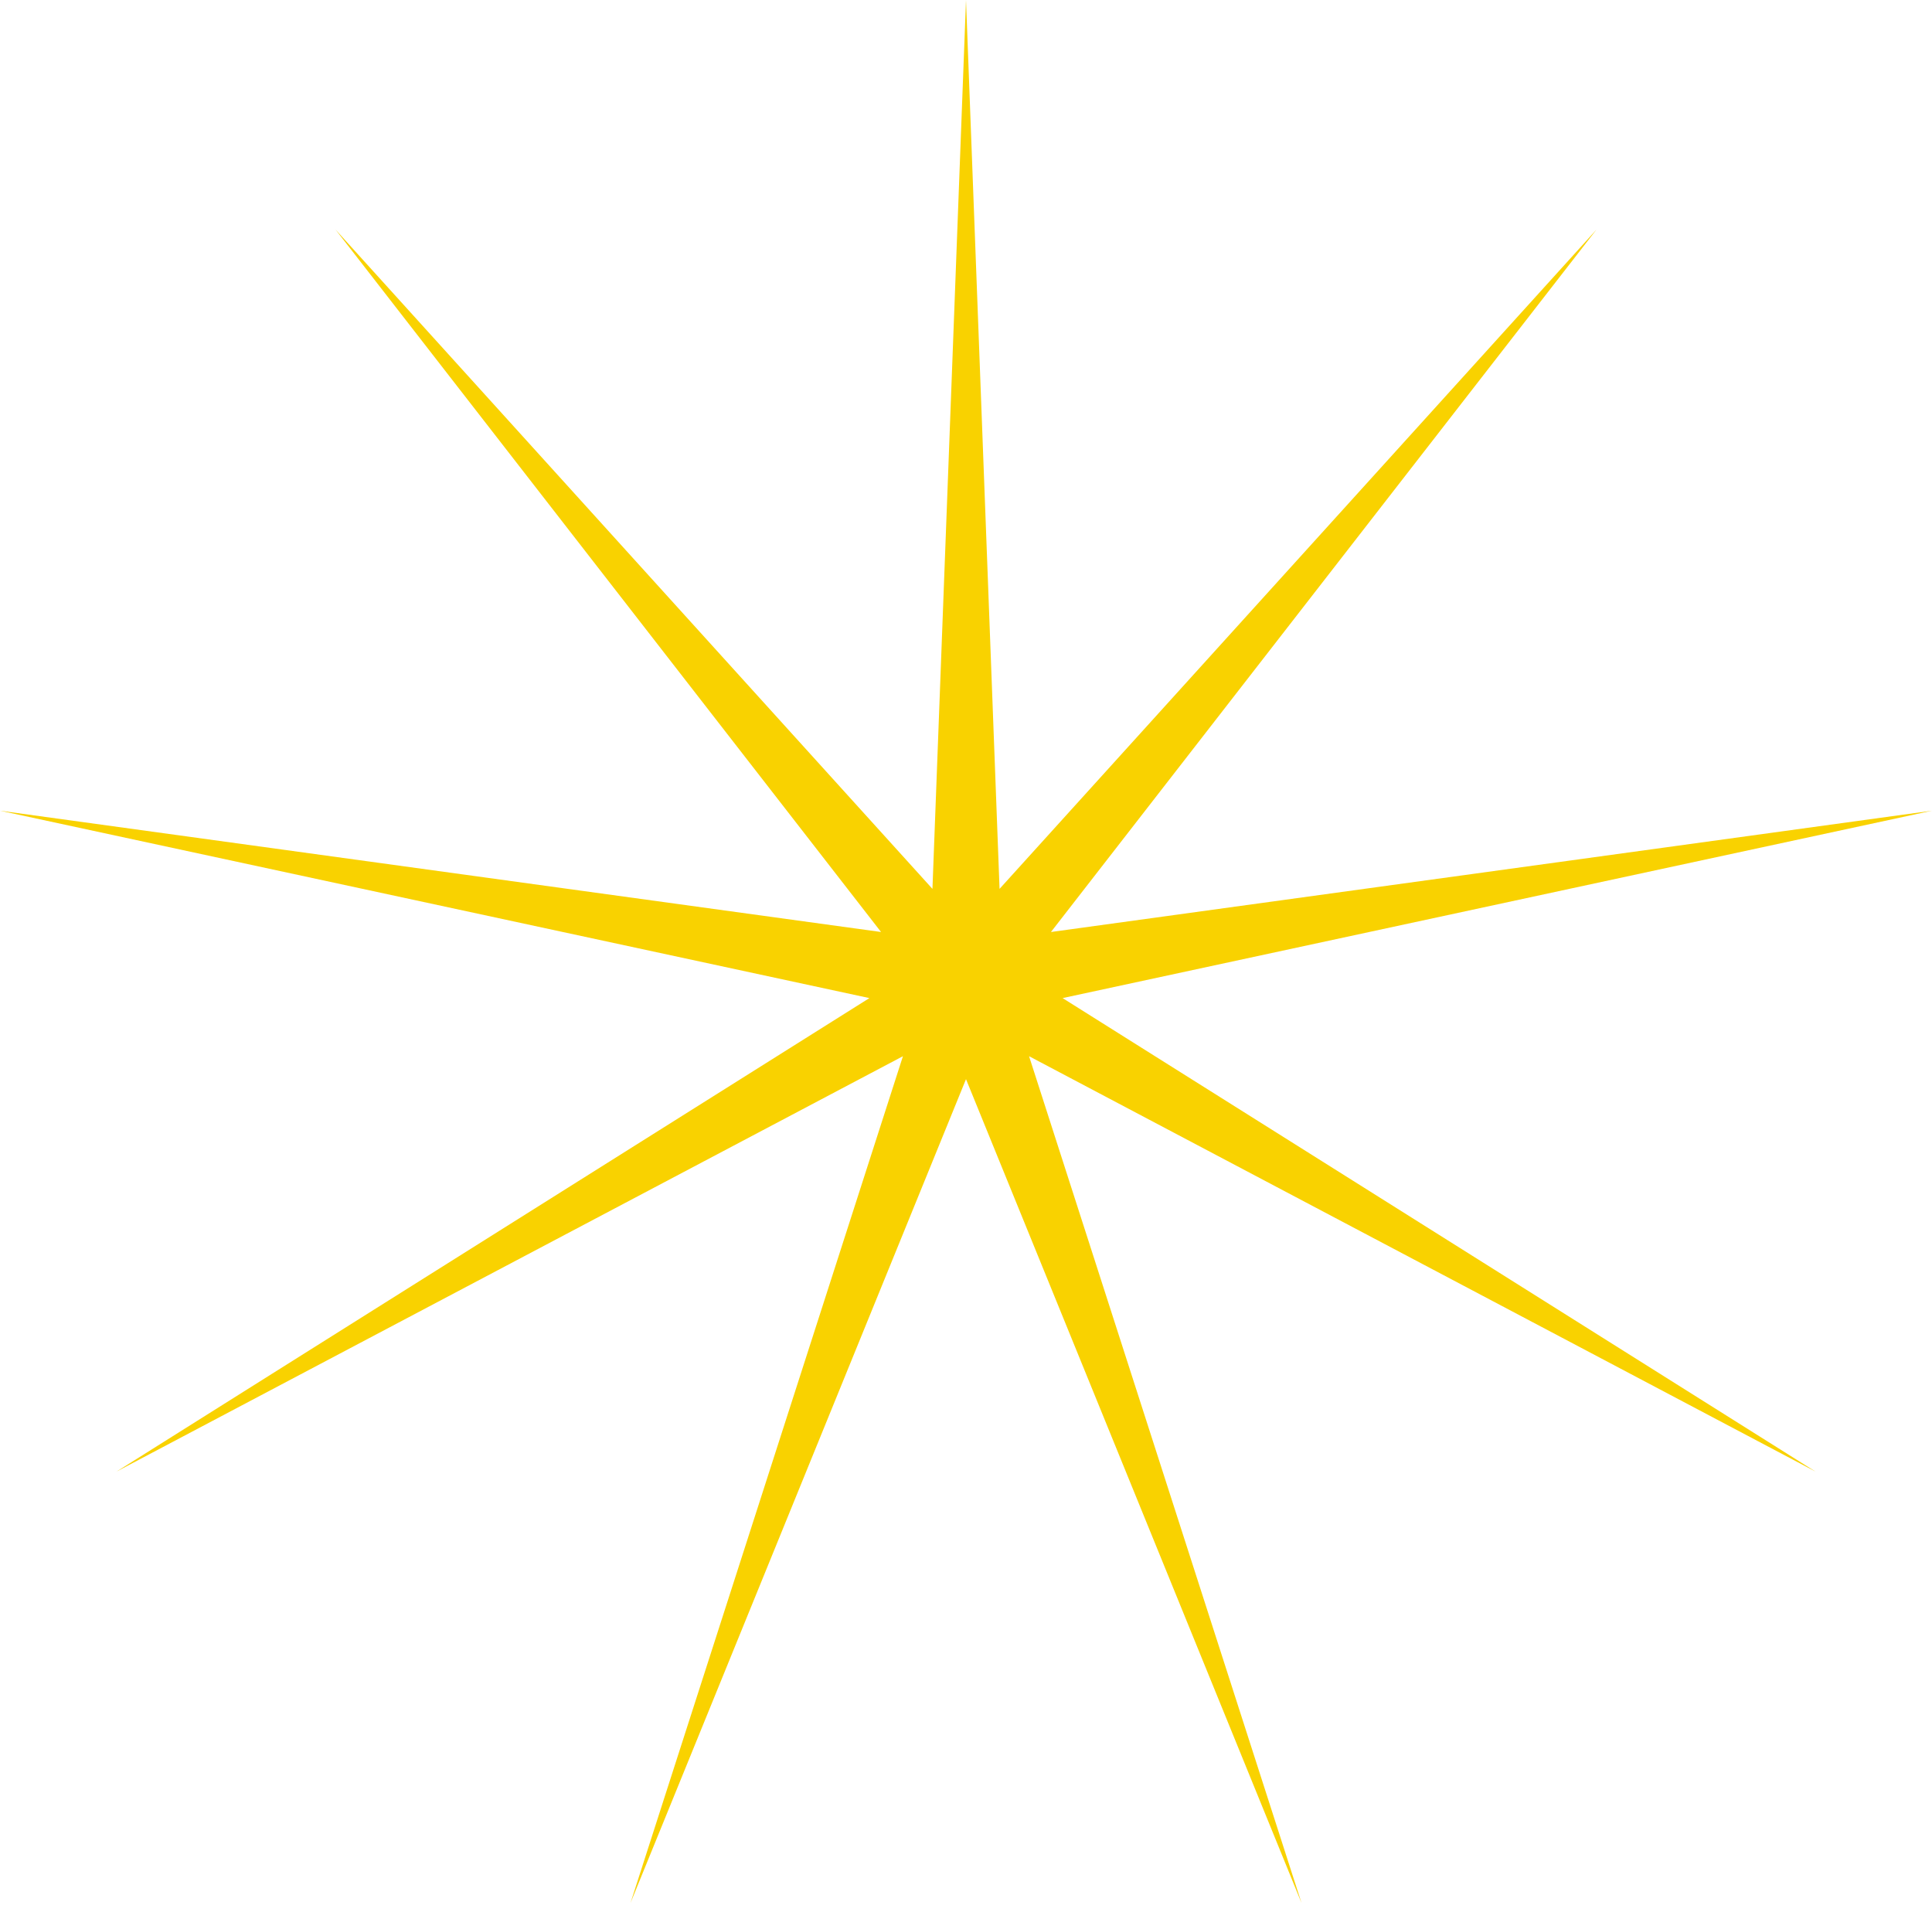
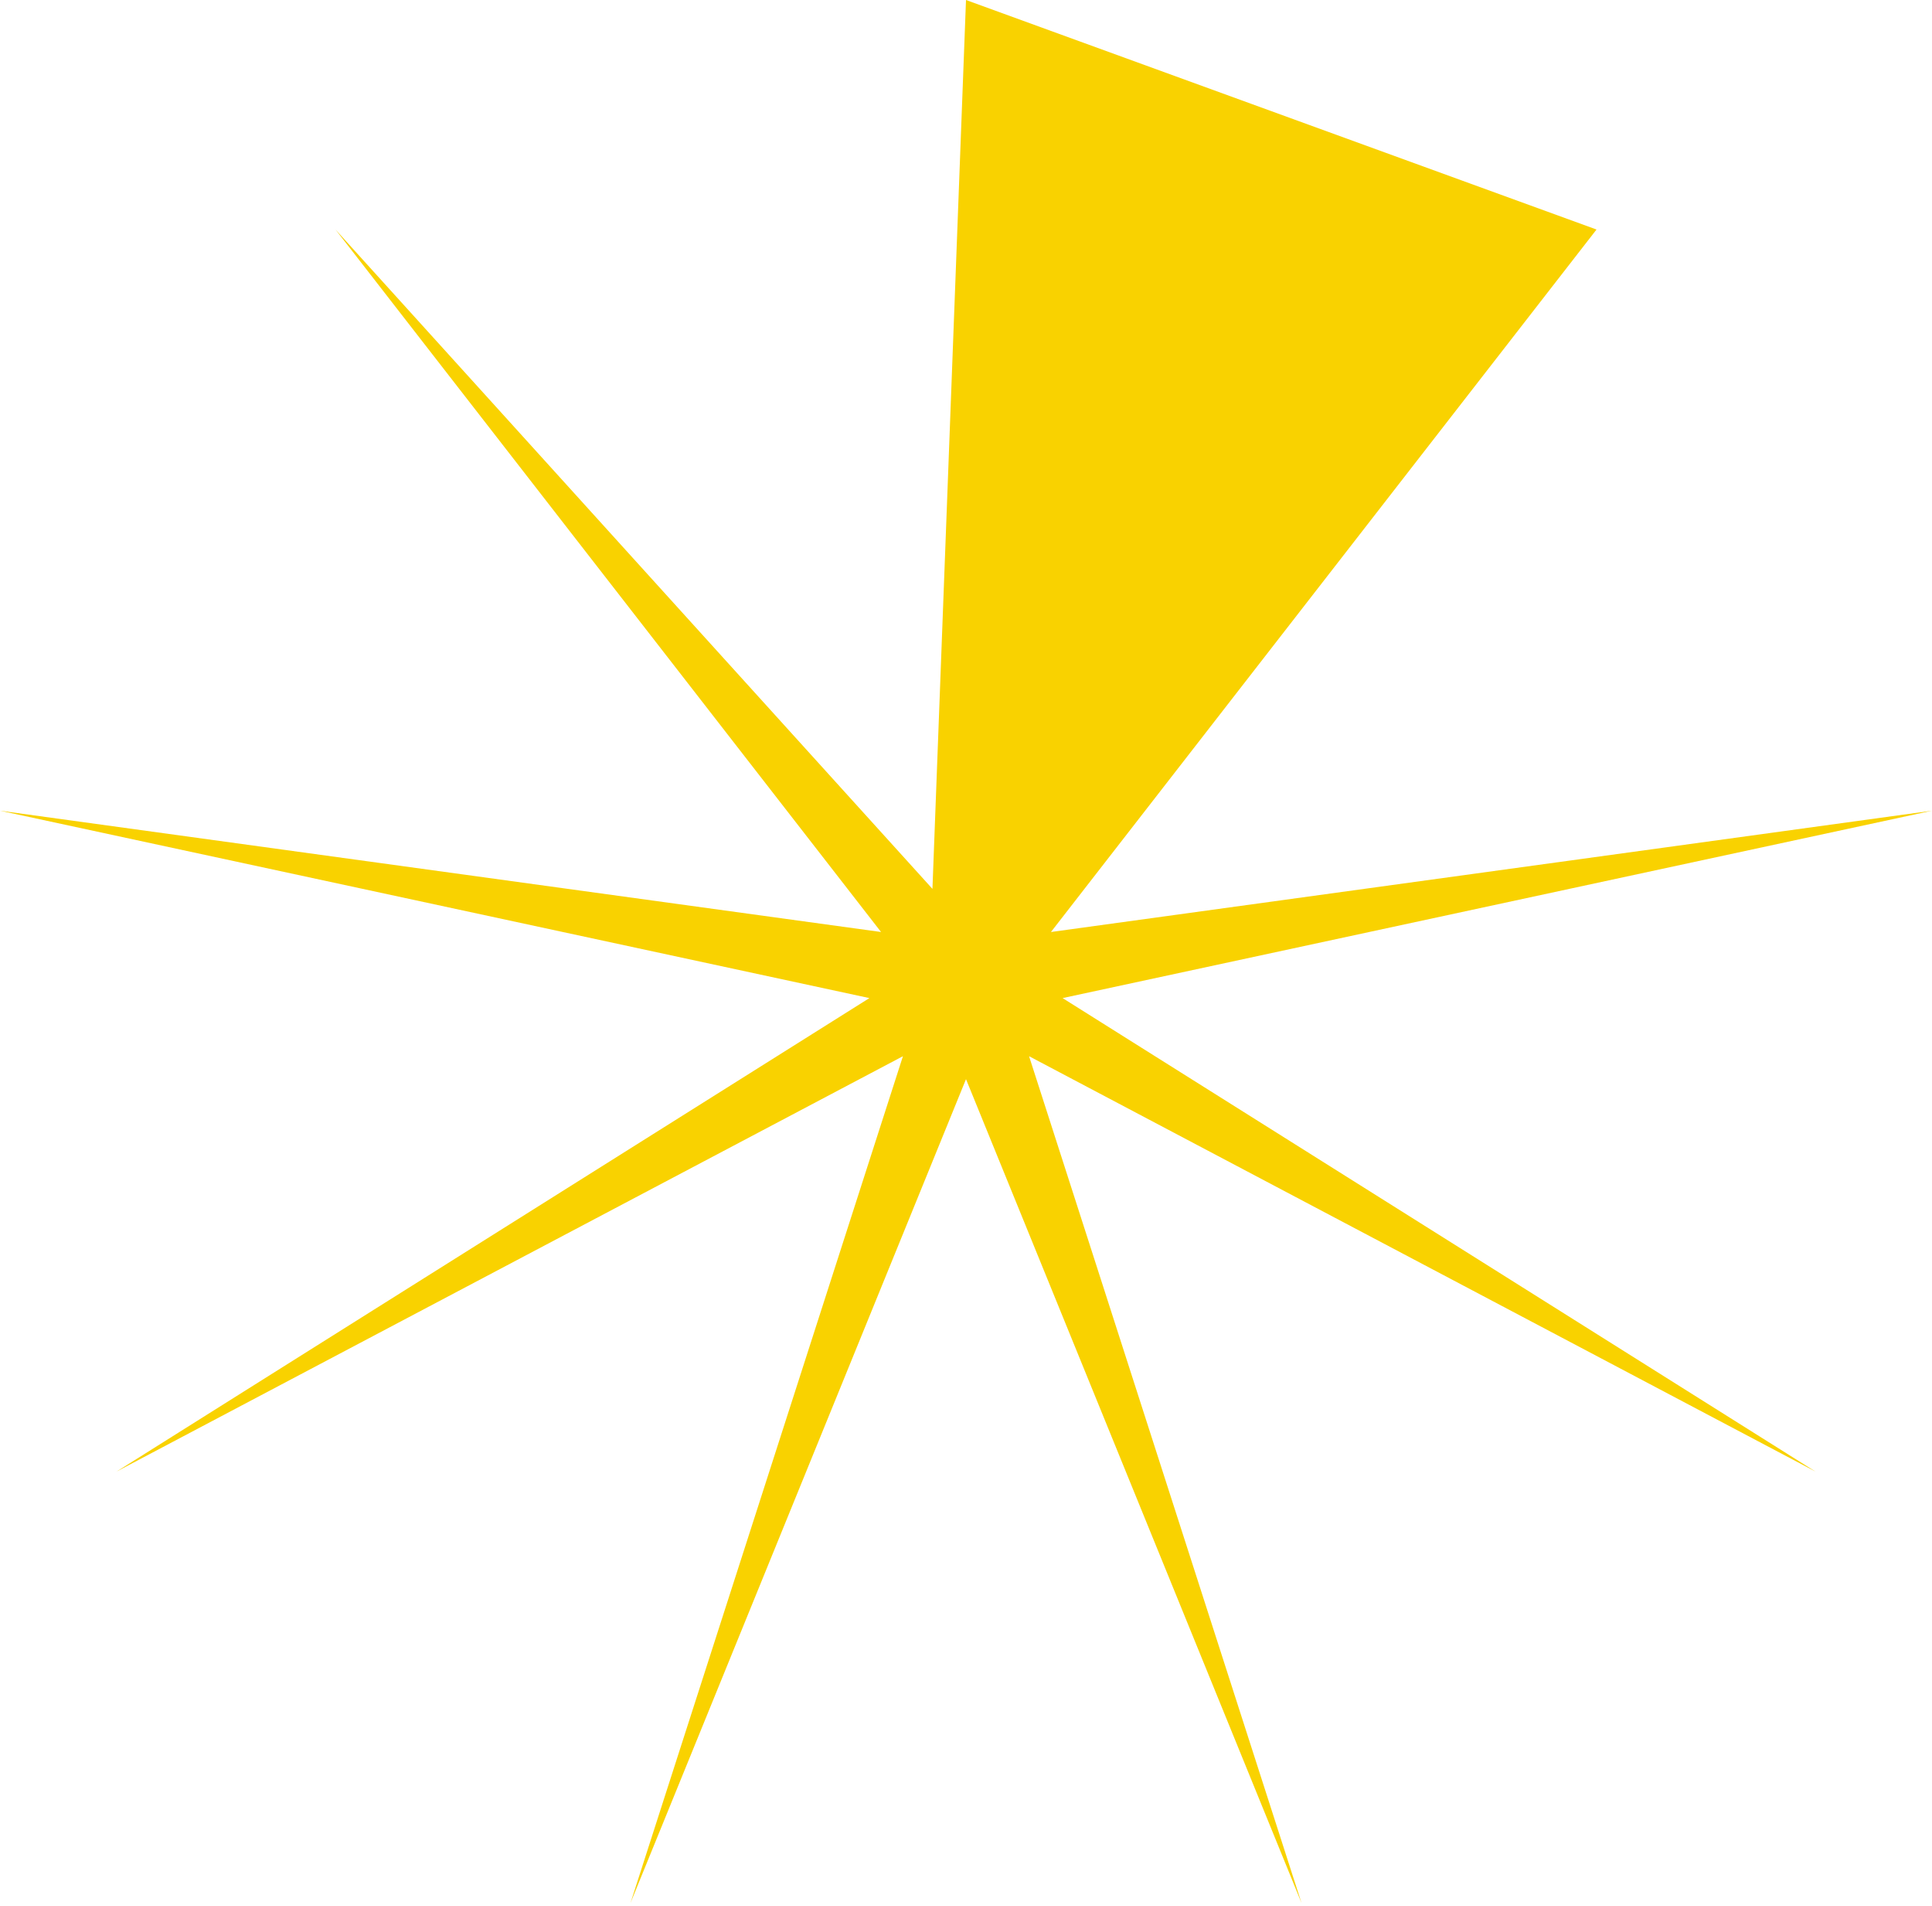
<svg xmlns="http://www.w3.org/2000/svg" width="292" height="288" viewBox="0 0 292 288" fill="none">
-   <path d="M146 0L151.071 134.323L241.296 34.685L158.839 140.841L292.002 122.51L160.6 150.828L274.392 222.381L155.53 159.611L196.706 287.567L146 163.079L95.294 287.567L136.47 159.611L17.608 222.381L131.4 150.828L-0.002 122.51L133.161 140.841L50.704 34.685L140.929 134.323L146 0Z" fill="#F9D200" />
+   <path d="M146 0L241.296 34.685L158.839 140.841L292.002 122.51L160.6 150.828L274.392 222.381L155.53 159.611L196.706 287.567L146 163.079L95.294 287.567L136.47 159.611L17.608 222.381L131.4 150.828L-0.002 122.51L133.161 140.841L50.704 34.685L140.929 134.323L146 0Z" fill="#F9D200" />
</svg>